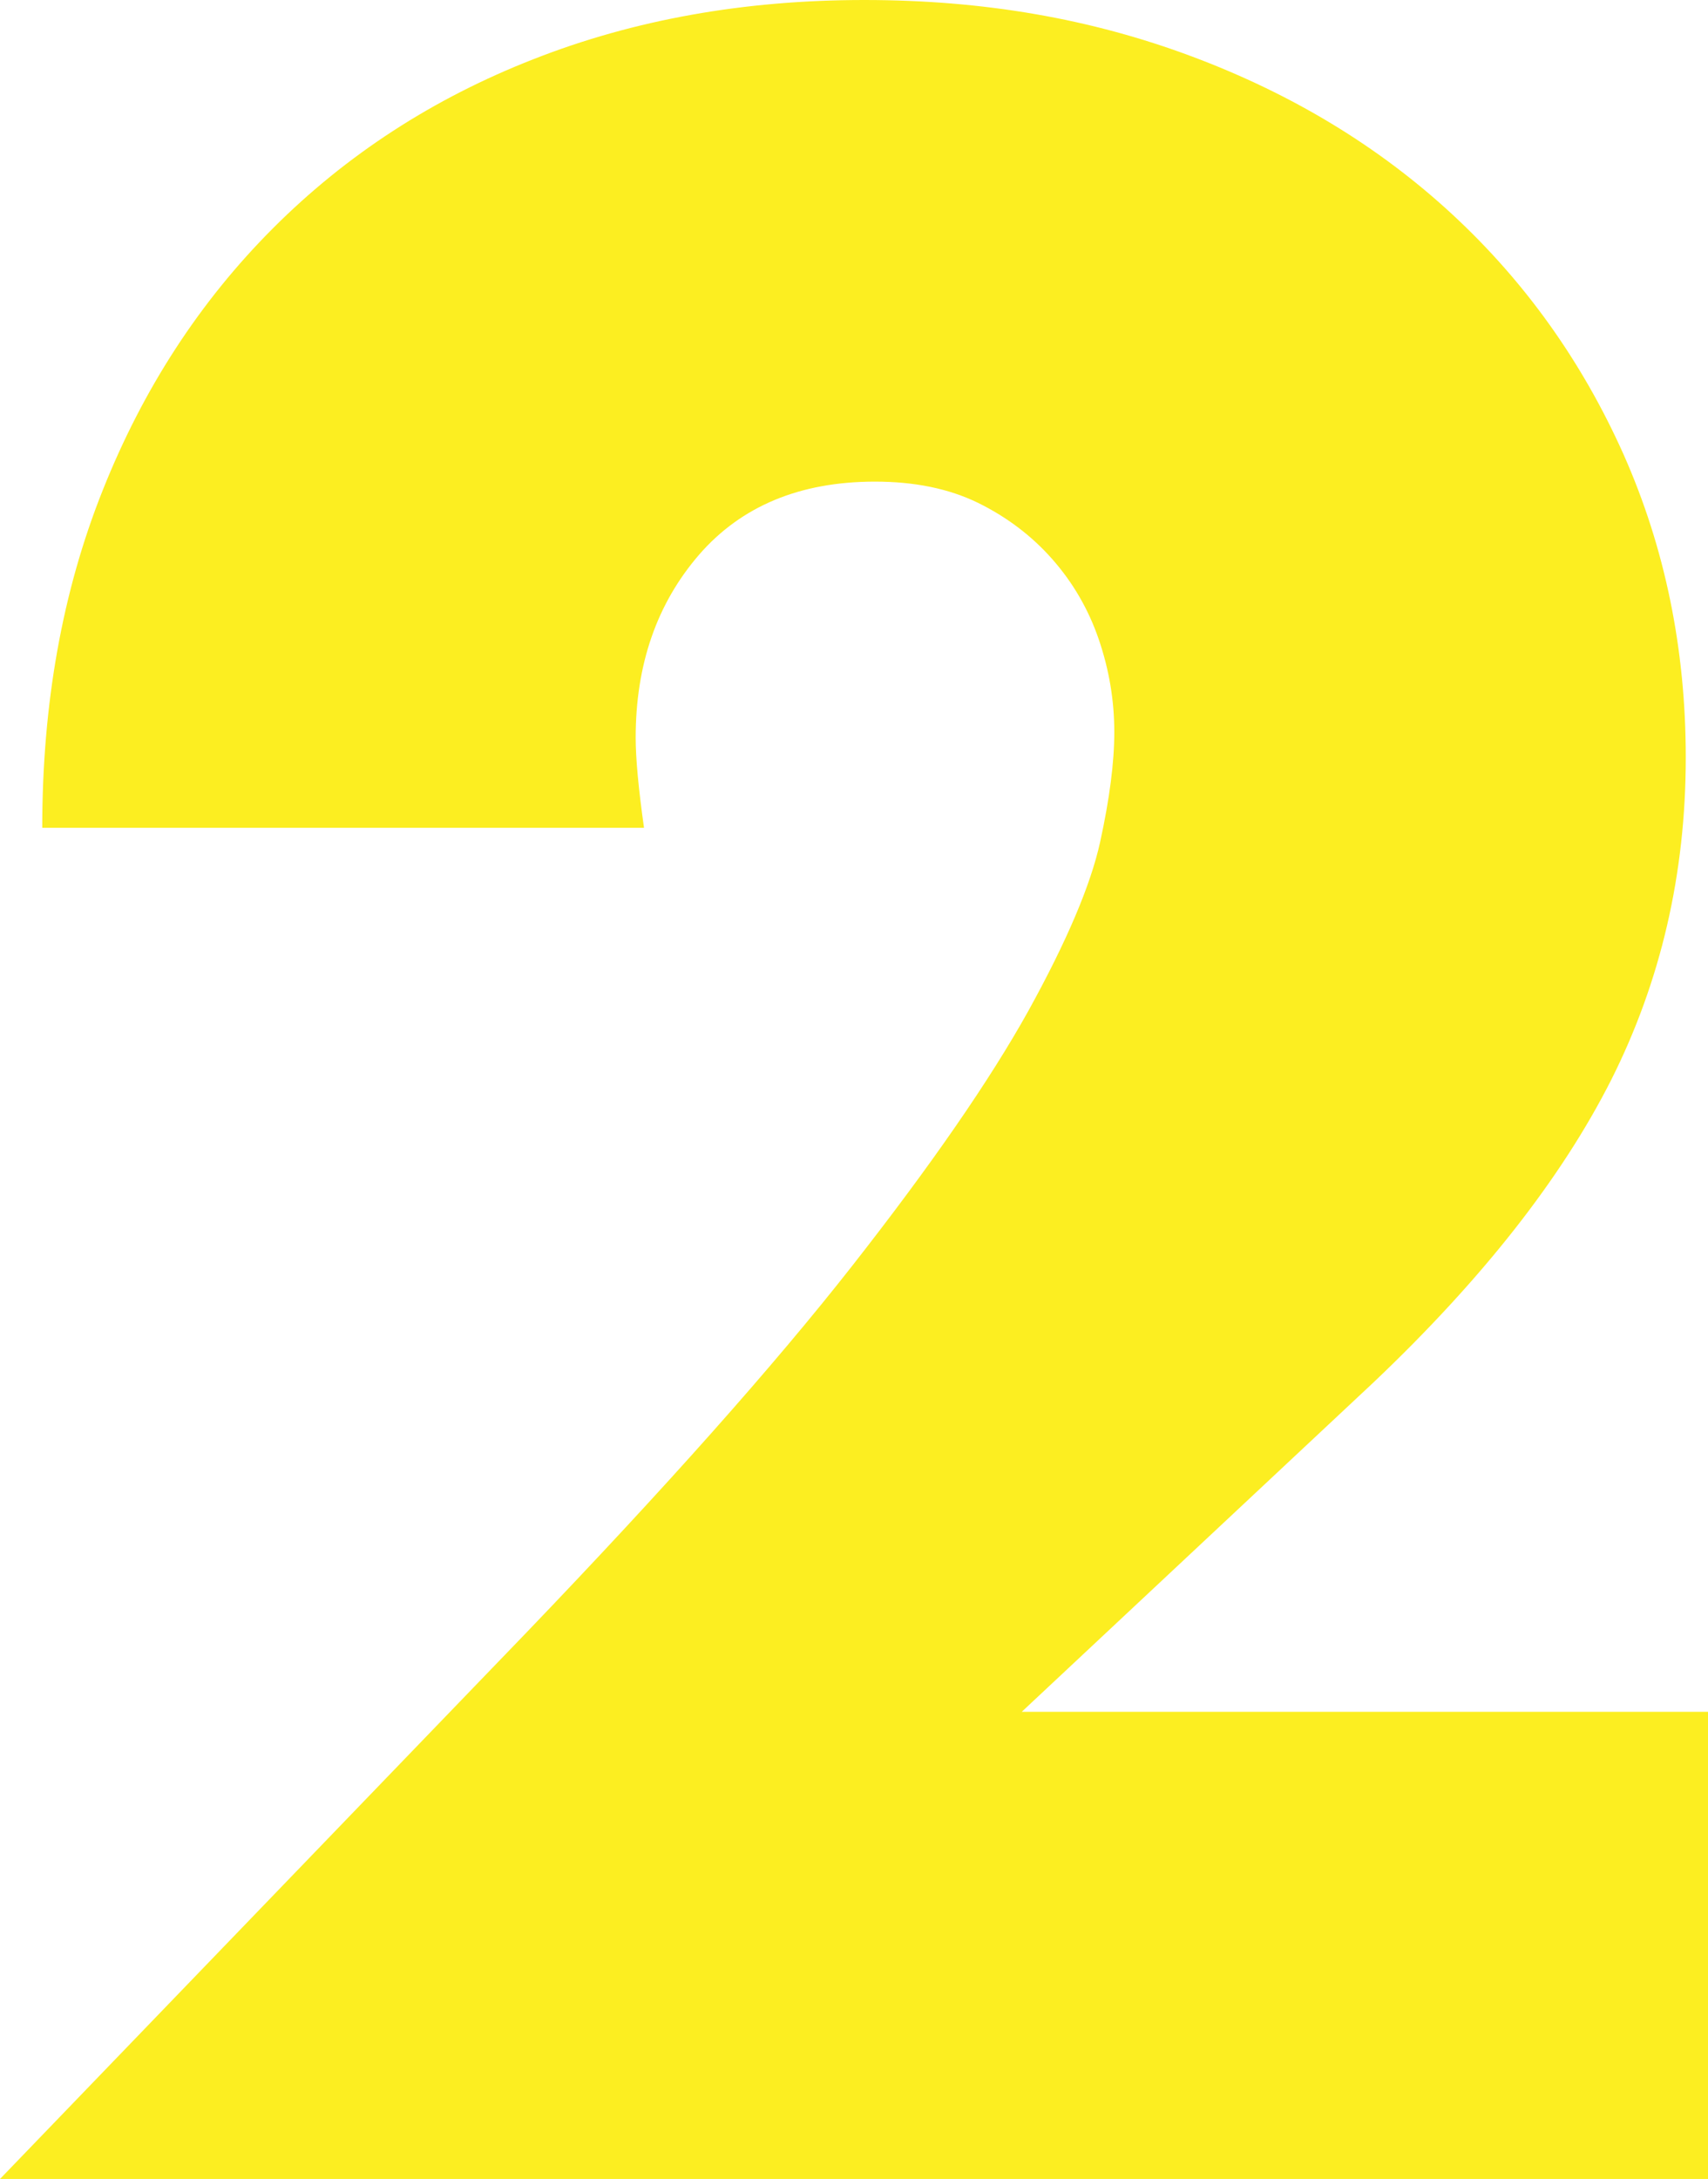
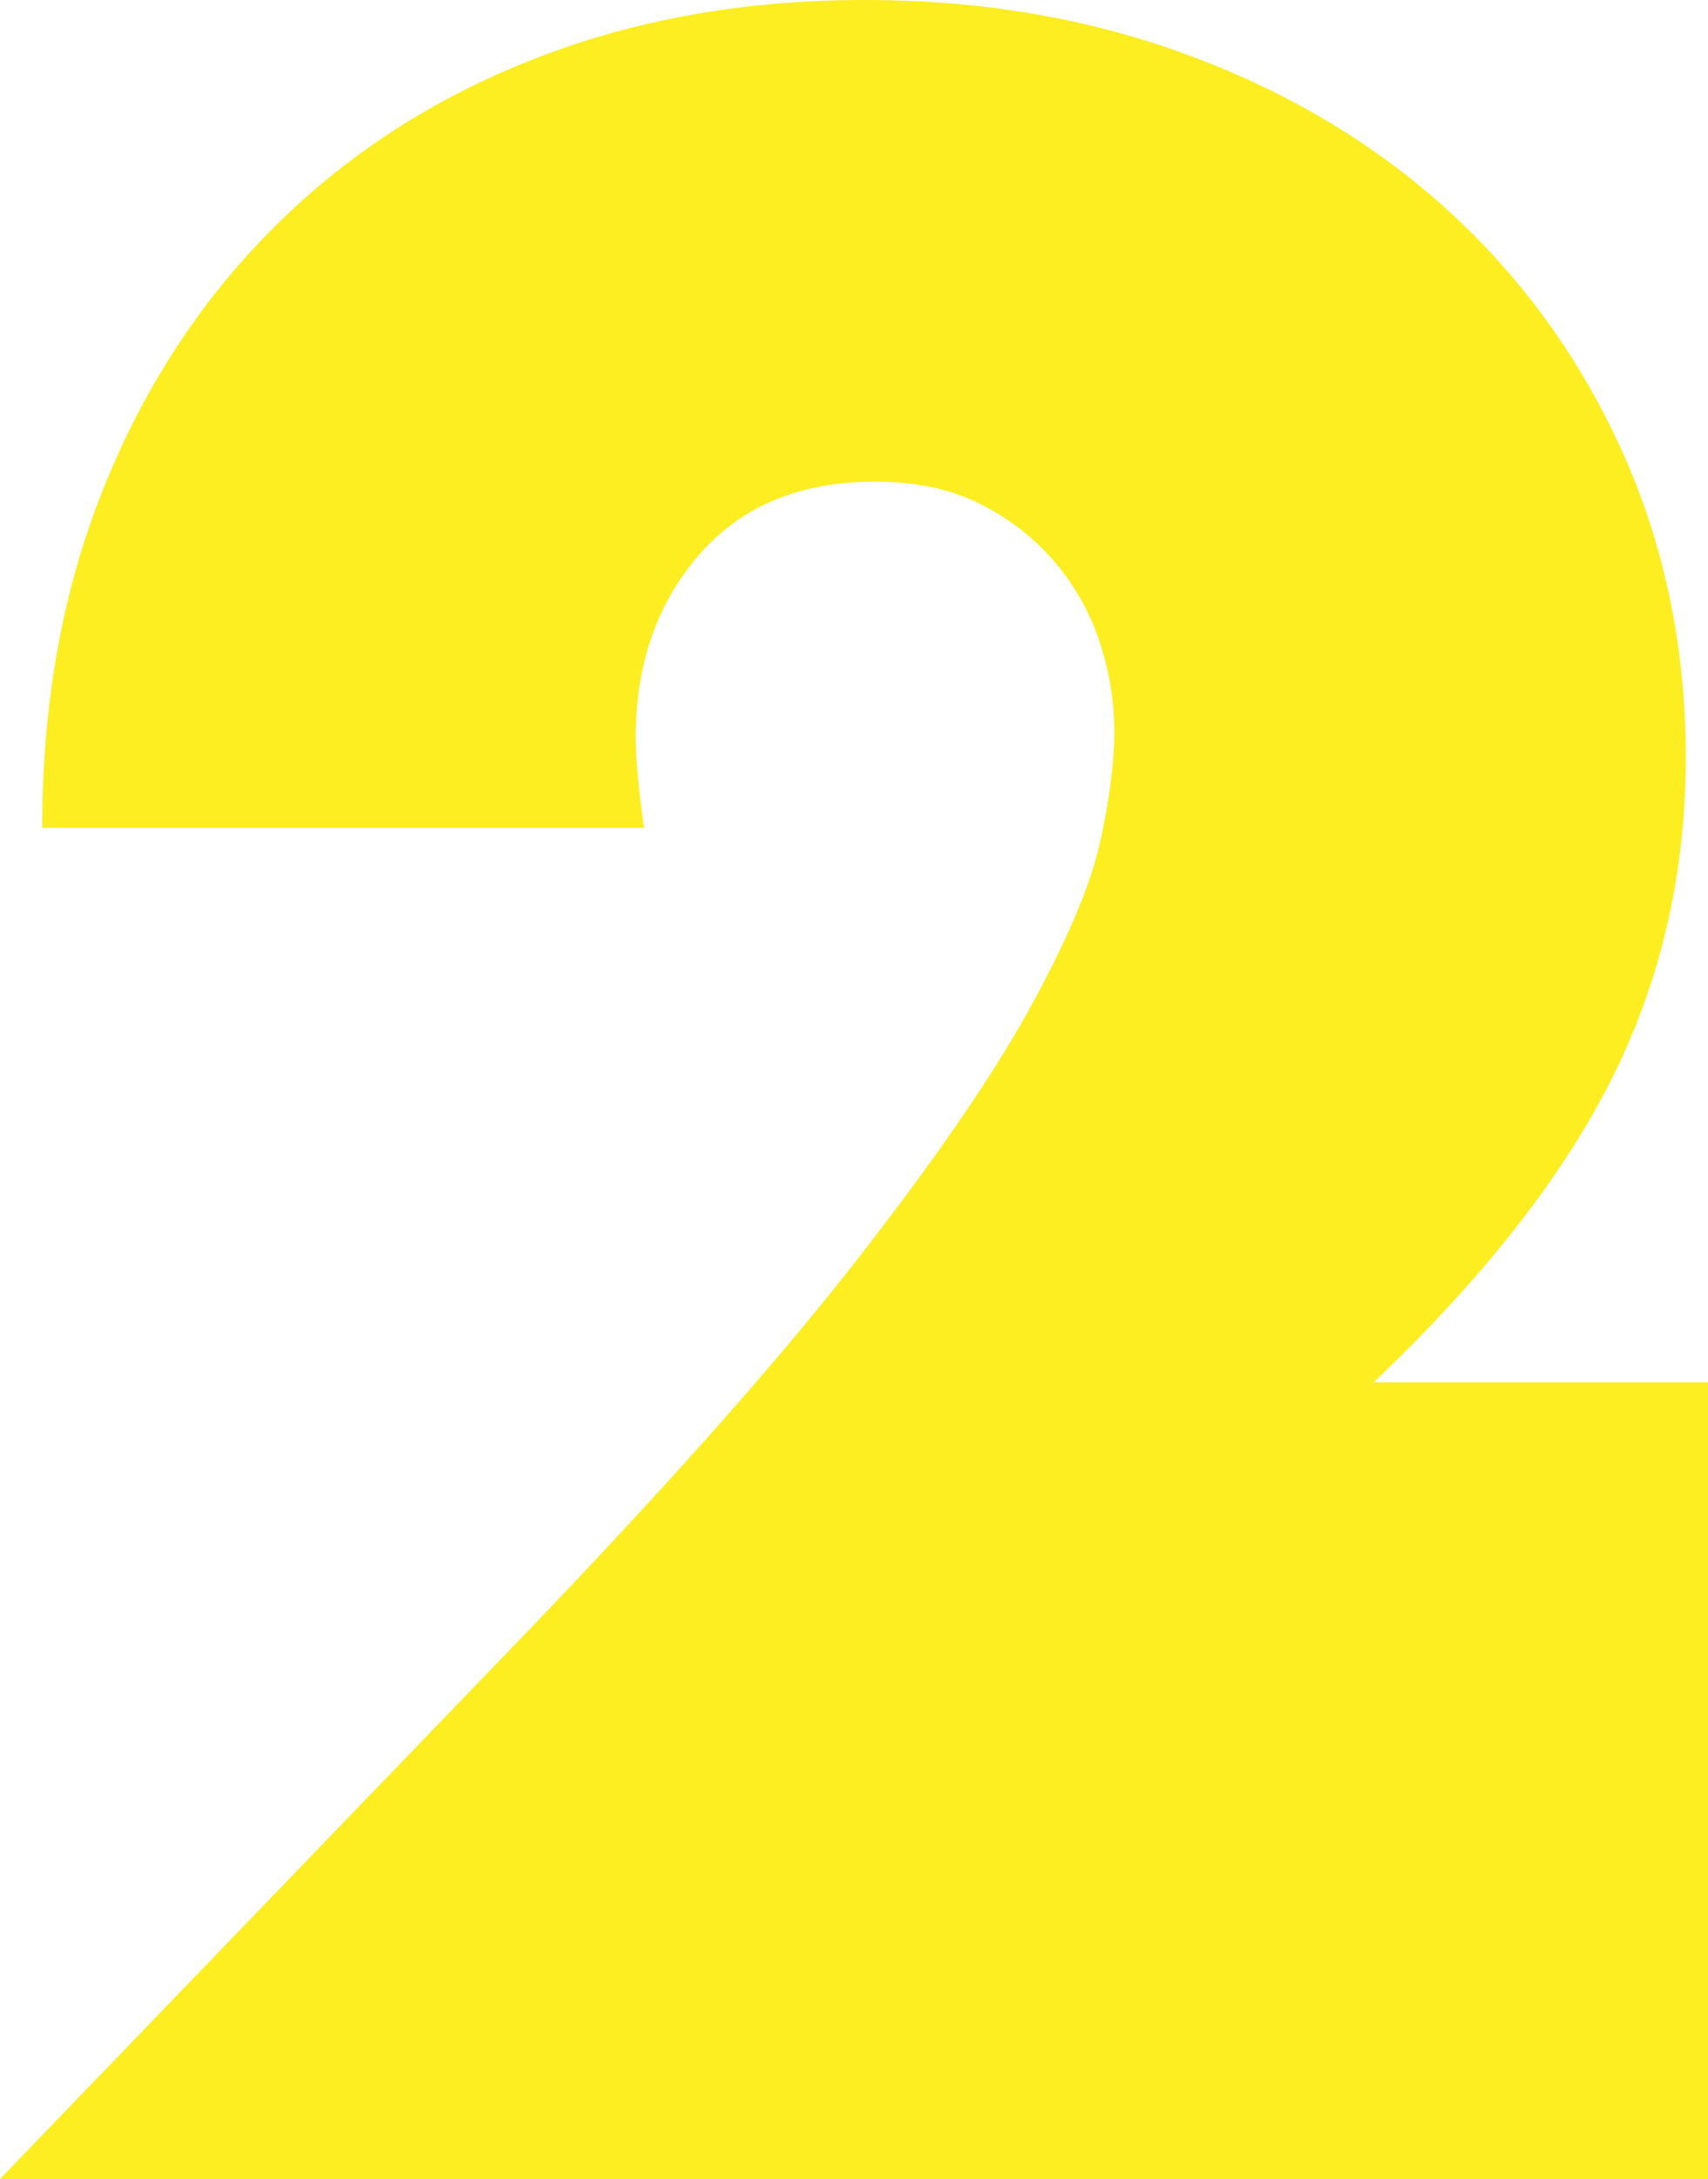
<svg xmlns="http://www.w3.org/2000/svg" id="_レイヤー_2" viewBox="0 0 61.45 78.36">
  <defs>
    <style>.cls-1{fill:#fcee21;}</style>
  </defs>
  <g id="_レイヤー_1-2">
-     <path class="cls-1" d="M61.45,78.36H0l18.93-19.64c4.99-5.2,8.91-9.6,11.74-13.21,2.83-3.61,4.94-6.66,6.33-9.16,1.38-2.5,2.24-4.52,2.58-6.07.34-1.55.51-2.87.51-3.95,0-1.15-.19-2.26-.56-3.34-.37-1.08-.93-2.04-1.67-2.88-.74-.84-1.64-1.52-2.68-2.03-1.05-.51-2.28-.76-3.7-.76-2.7,0-4.81.88-6.33,2.63-1.52,1.76-2.28,3.95-2.28,6.58,0,.74.1,1.82.3,3.24H1.52c0-4.45.72-8.5,2.18-12.15,1.45-3.64,3.49-6.78,6.13-9.42,2.63-2.63,5.75-4.66,9.36-6.07,3.61-1.42,7.58-2.13,11.9-2.13s8.18.68,11.79,2.03c3.61,1.35,6.73,3.24,9.36,5.67s4.69,5.32,6.18,8.66c1.48,3.34,2.23,6.97,2.23,10.88,0,4.19-.9,8.05-2.68,11.59-1.79,3.54-4.64,7.17-8.55,10.88l-12.66,11.85h24.7v16.81Z" />
+     <path class="cls-1" d="M61.45,78.36H0l18.93-19.64c4.99-5.2,8.91-9.6,11.74-13.21,2.83-3.61,4.94-6.66,6.33-9.16,1.38-2.5,2.24-4.52,2.58-6.07.34-1.55.51-2.87.51-3.95,0-1.15-.19-2.26-.56-3.34-.37-1.08-.93-2.04-1.67-2.88-.74-.84-1.64-1.52-2.68-2.03-1.05-.51-2.28-.76-3.7-.76-2.7,0-4.81.88-6.33,2.63-1.52,1.76-2.28,3.95-2.28,6.58,0,.74.1,1.82.3,3.24H1.52c0-4.45.72-8.5,2.18-12.15,1.45-3.64,3.49-6.78,6.13-9.42,2.63-2.63,5.75-4.66,9.36-6.07,3.61-1.42,7.58-2.13,11.9-2.13s8.18.68,11.79,2.03c3.61,1.35,6.73,3.24,9.36,5.67s4.69,5.32,6.18,8.66c1.48,3.34,2.23,6.97,2.23,10.88,0,4.19-.9,8.05-2.68,11.59-1.79,3.54-4.64,7.17-8.55,10.88h24.7v16.81Z" />
  </g>
</svg>